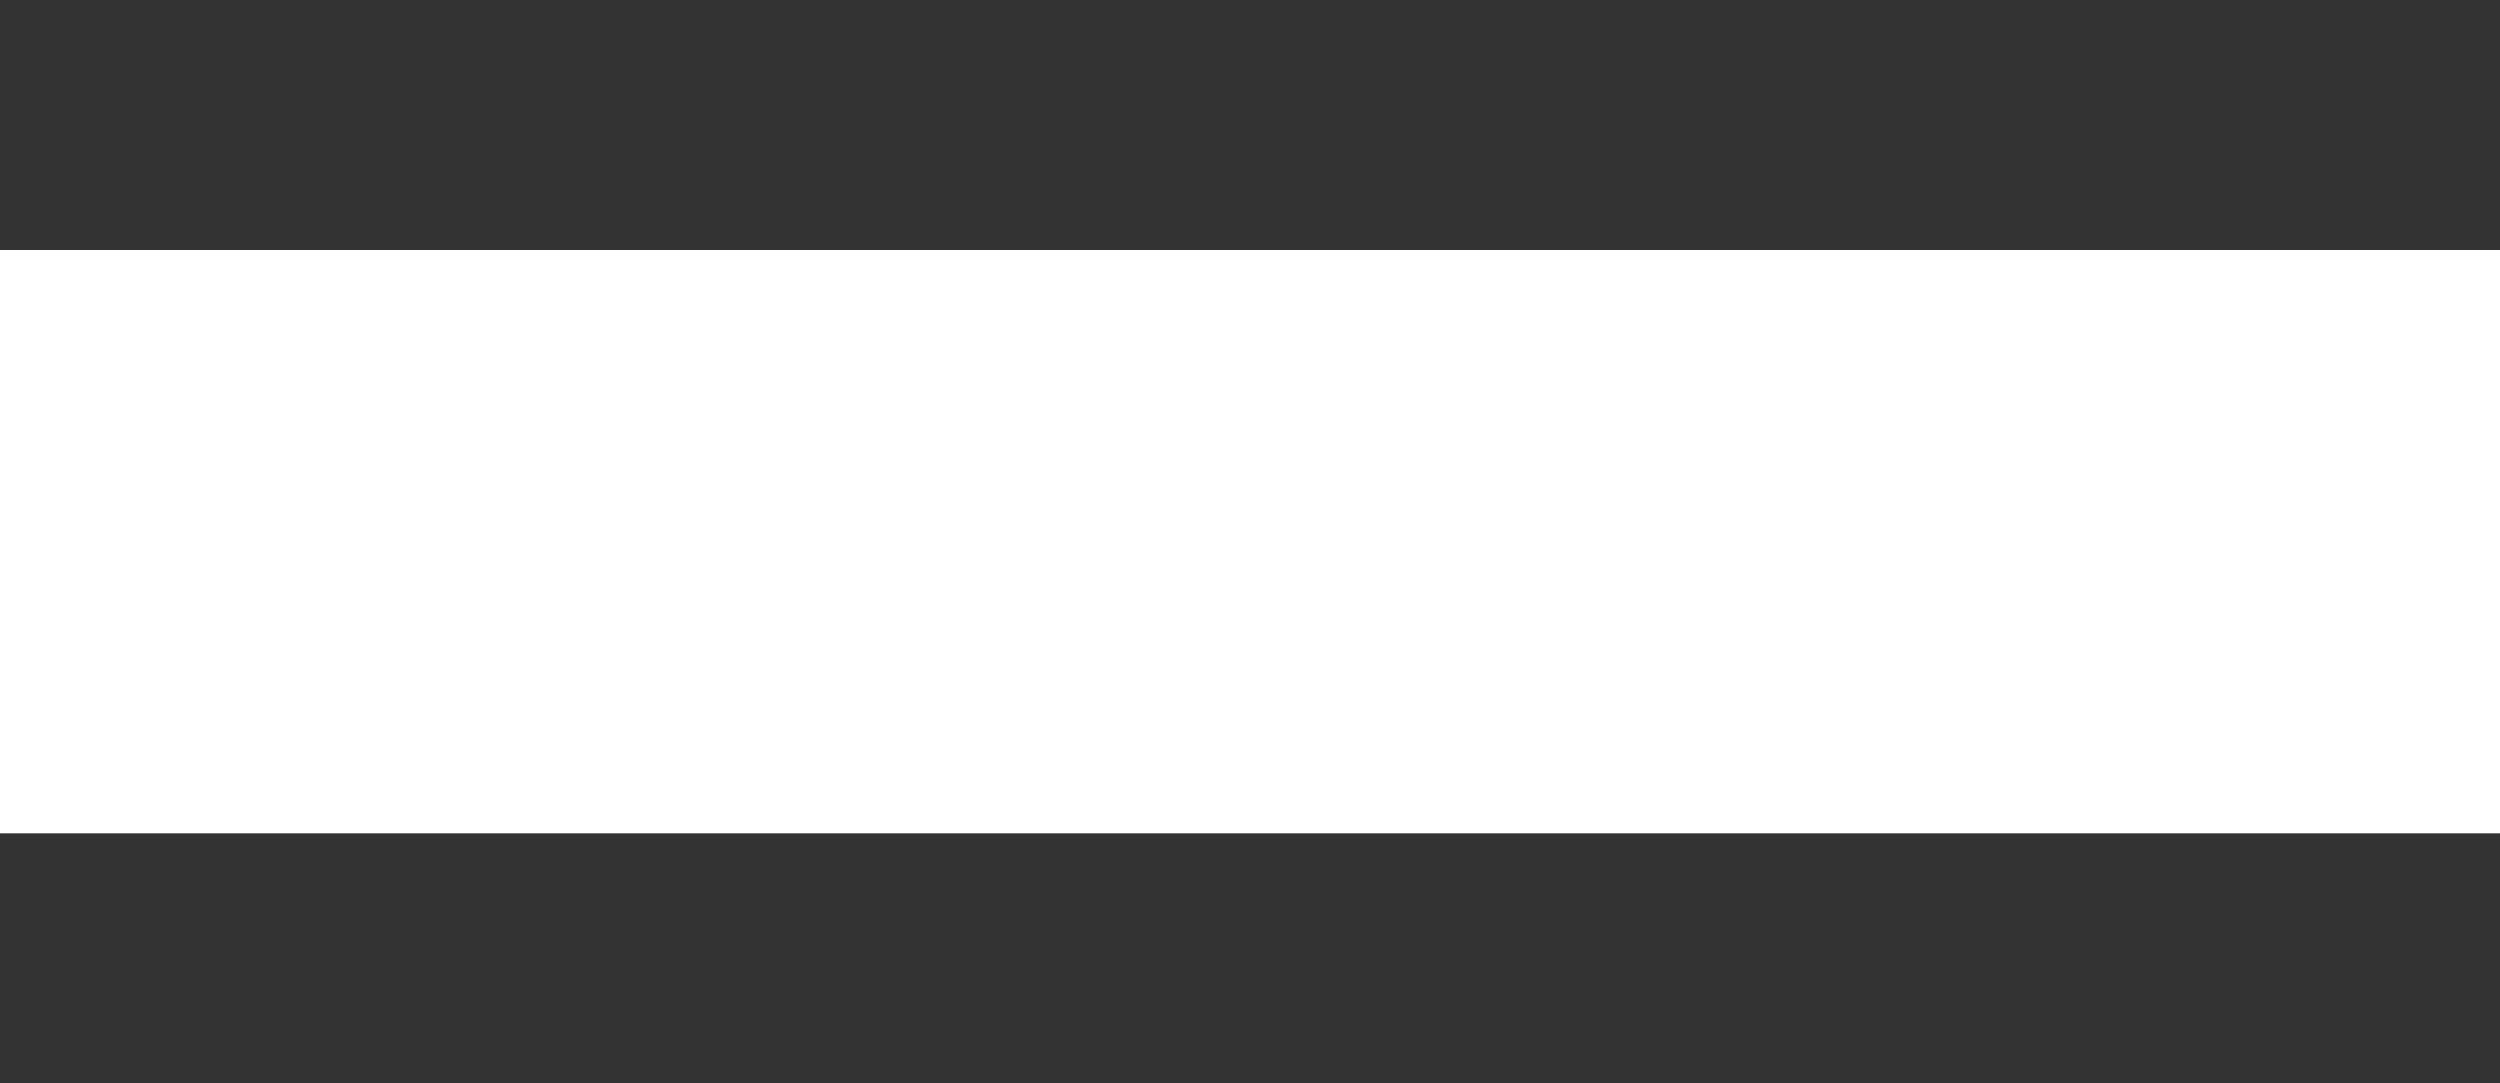
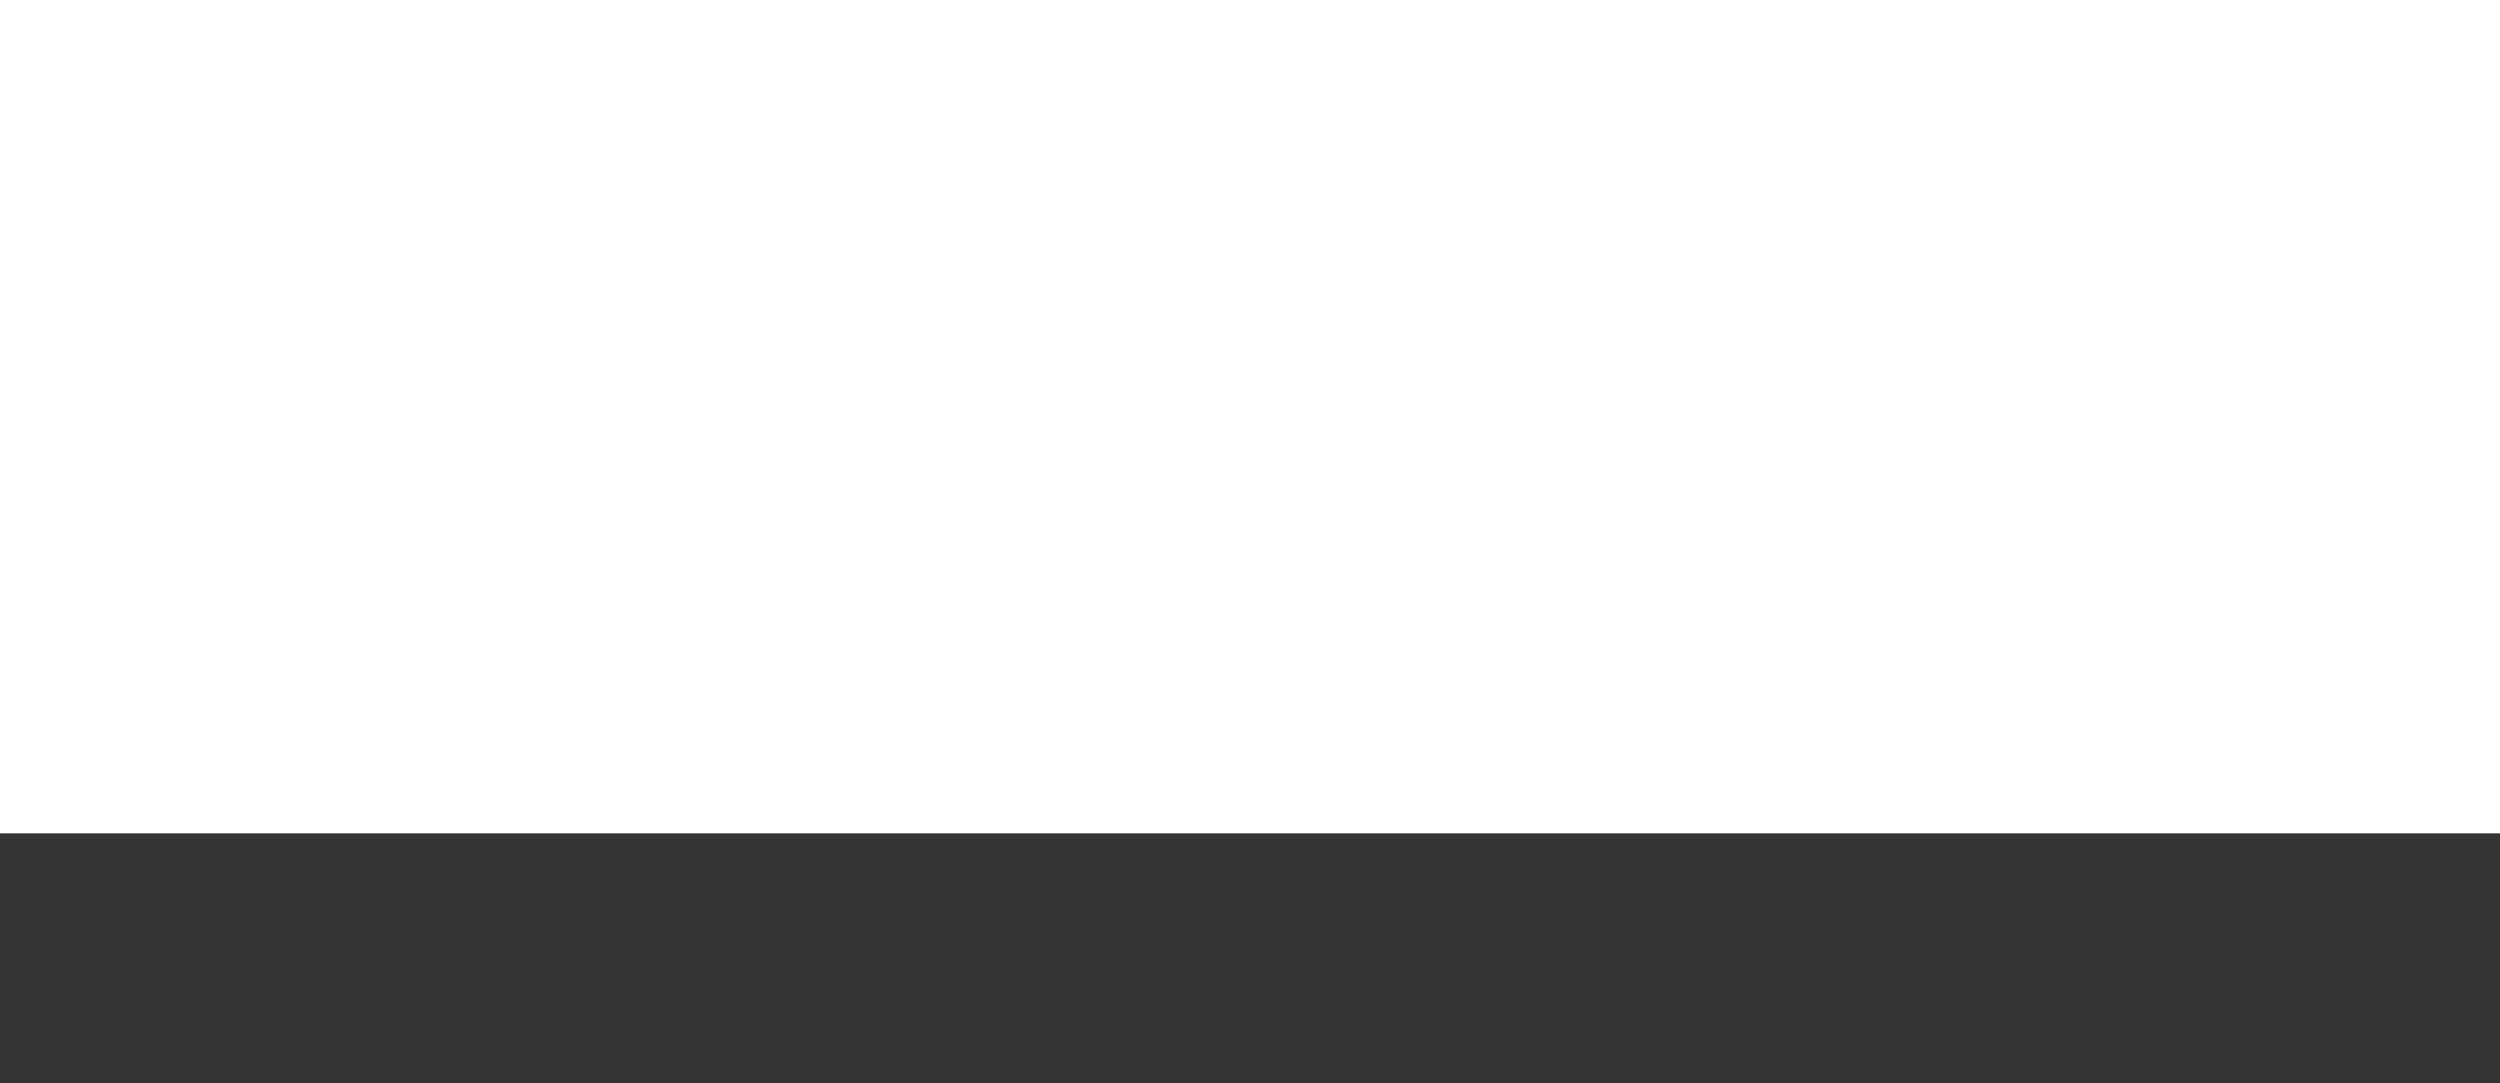
<svg xmlns="http://www.w3.org/2000/svg" width="30" height="13" viewBox="0 0 30 13" fill="none">
-   <line y1="1.5" x2="30" y2="1.5" stroke="#333333" stroke-width="3" />
  <line y1="11.5" x2="30" y2="11.5" stroke="#333333" stroke-width="3" />
</svg>